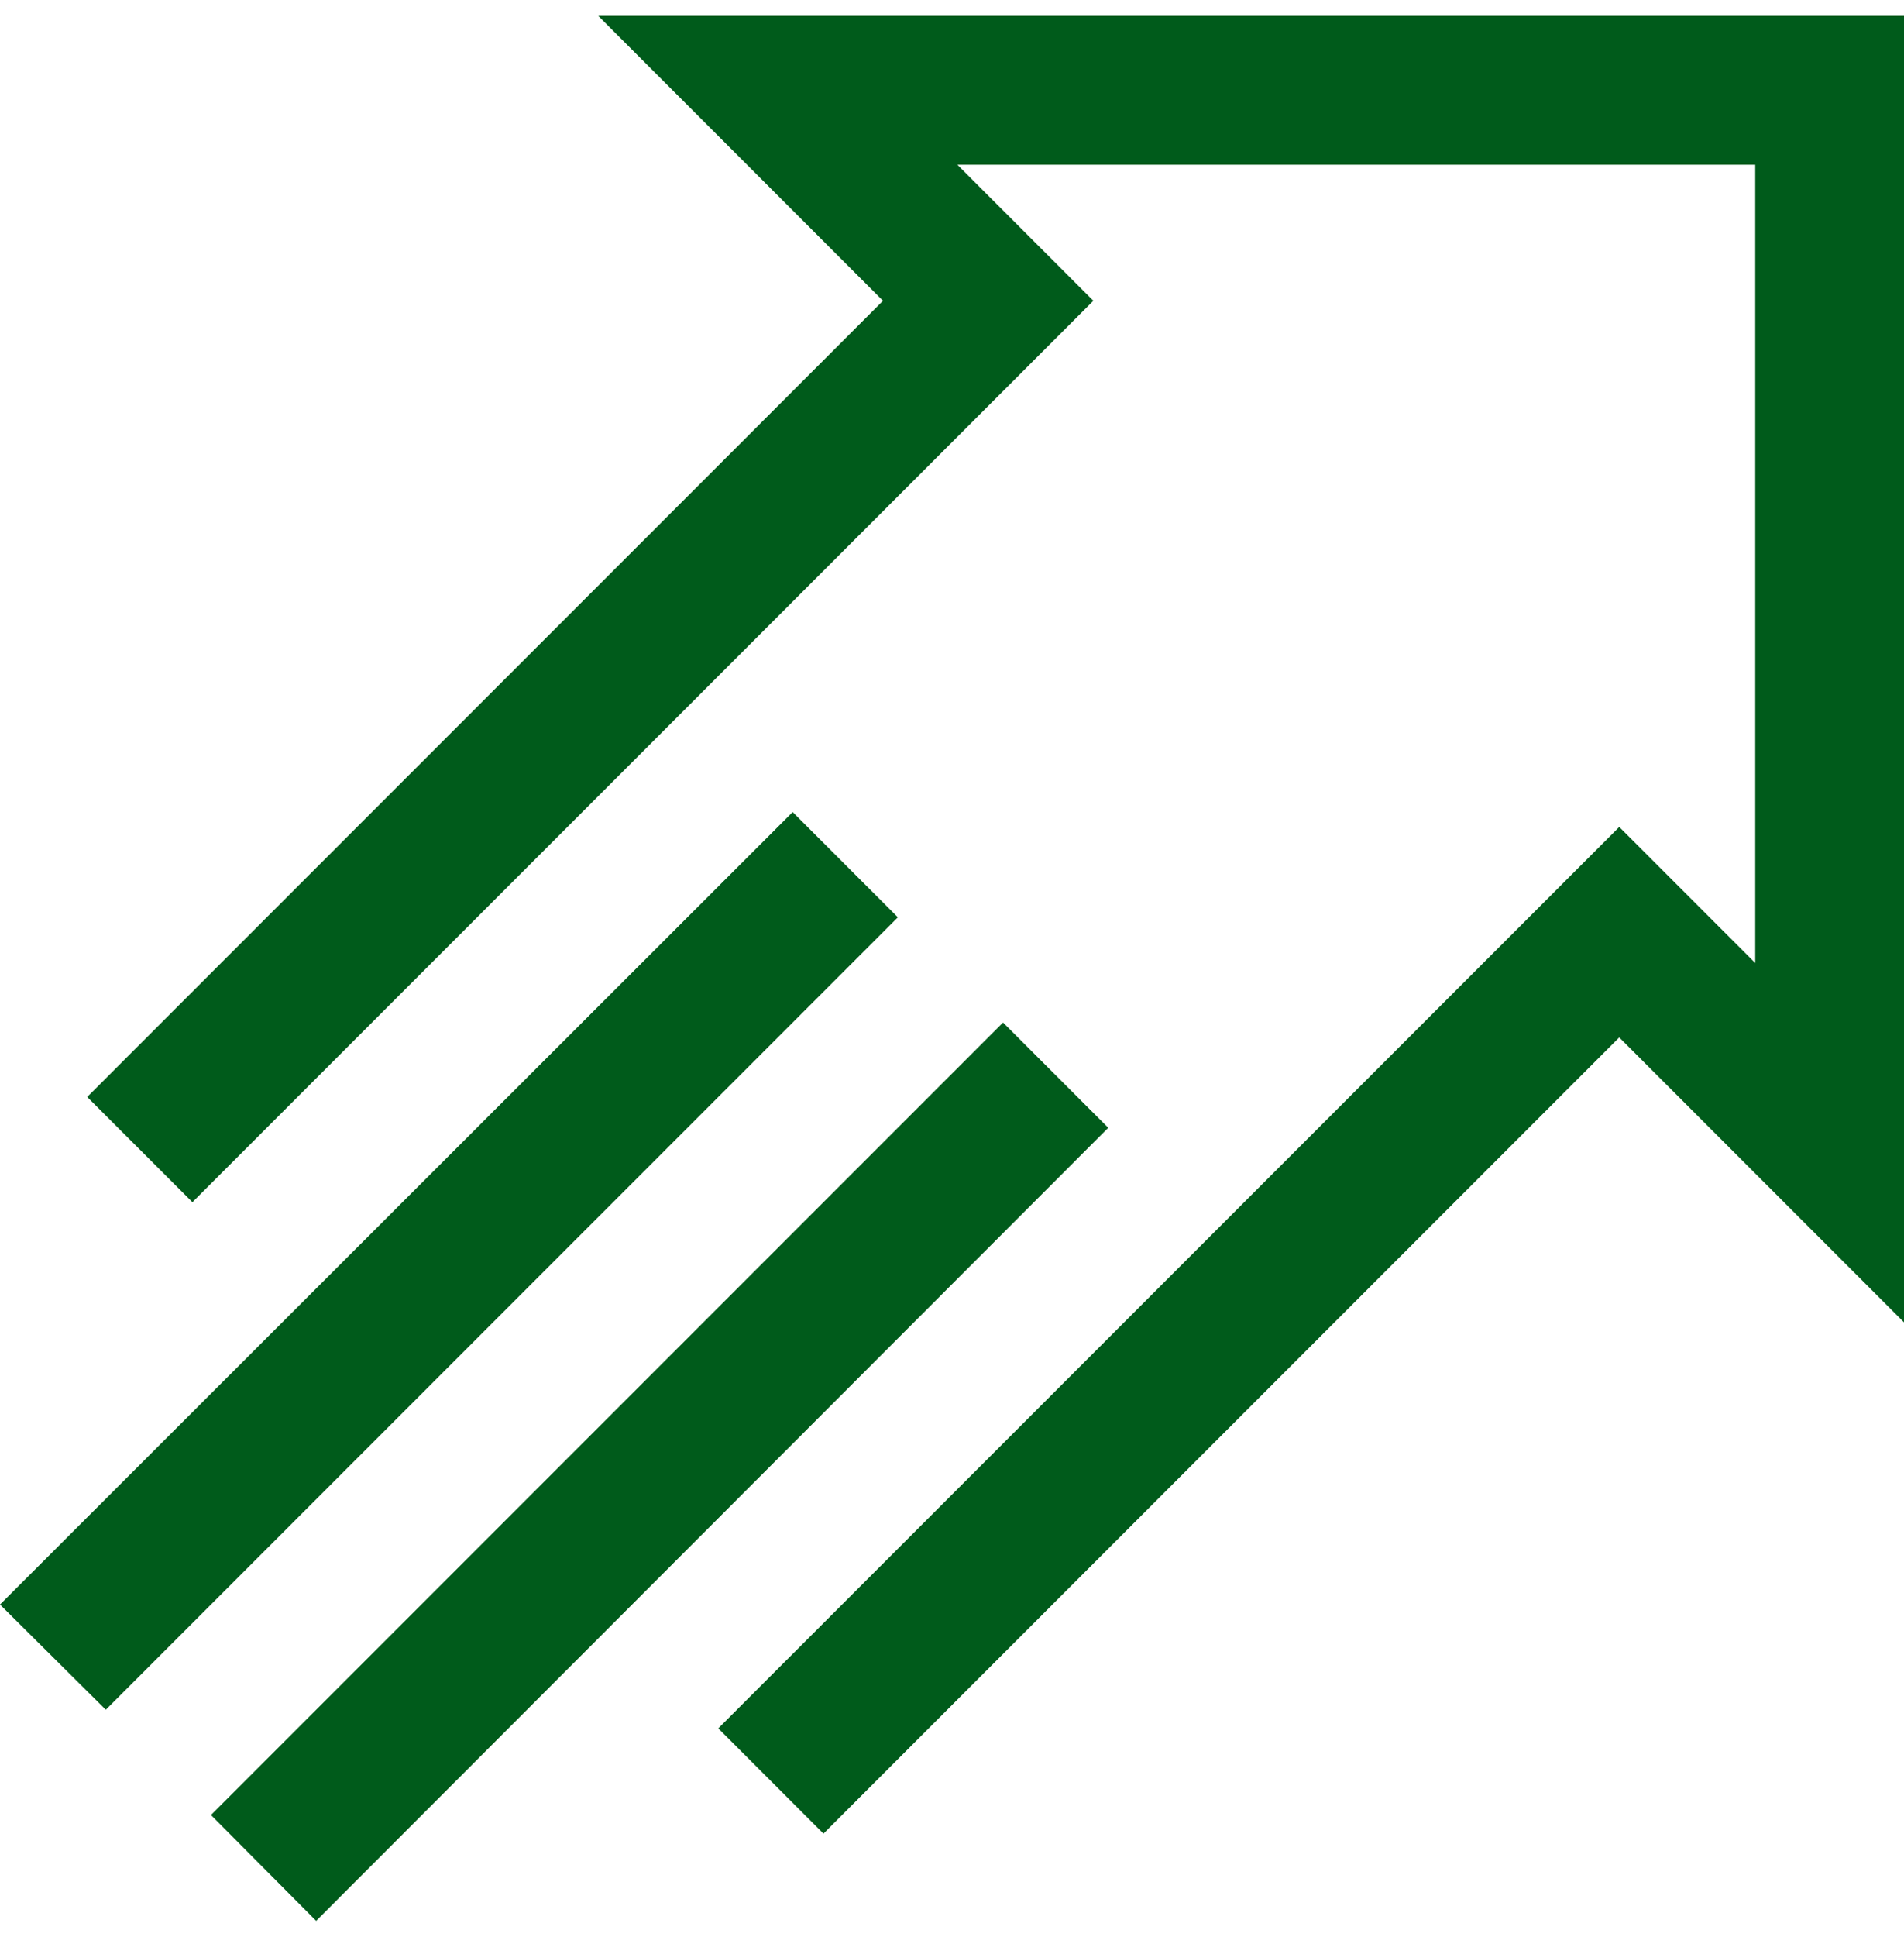
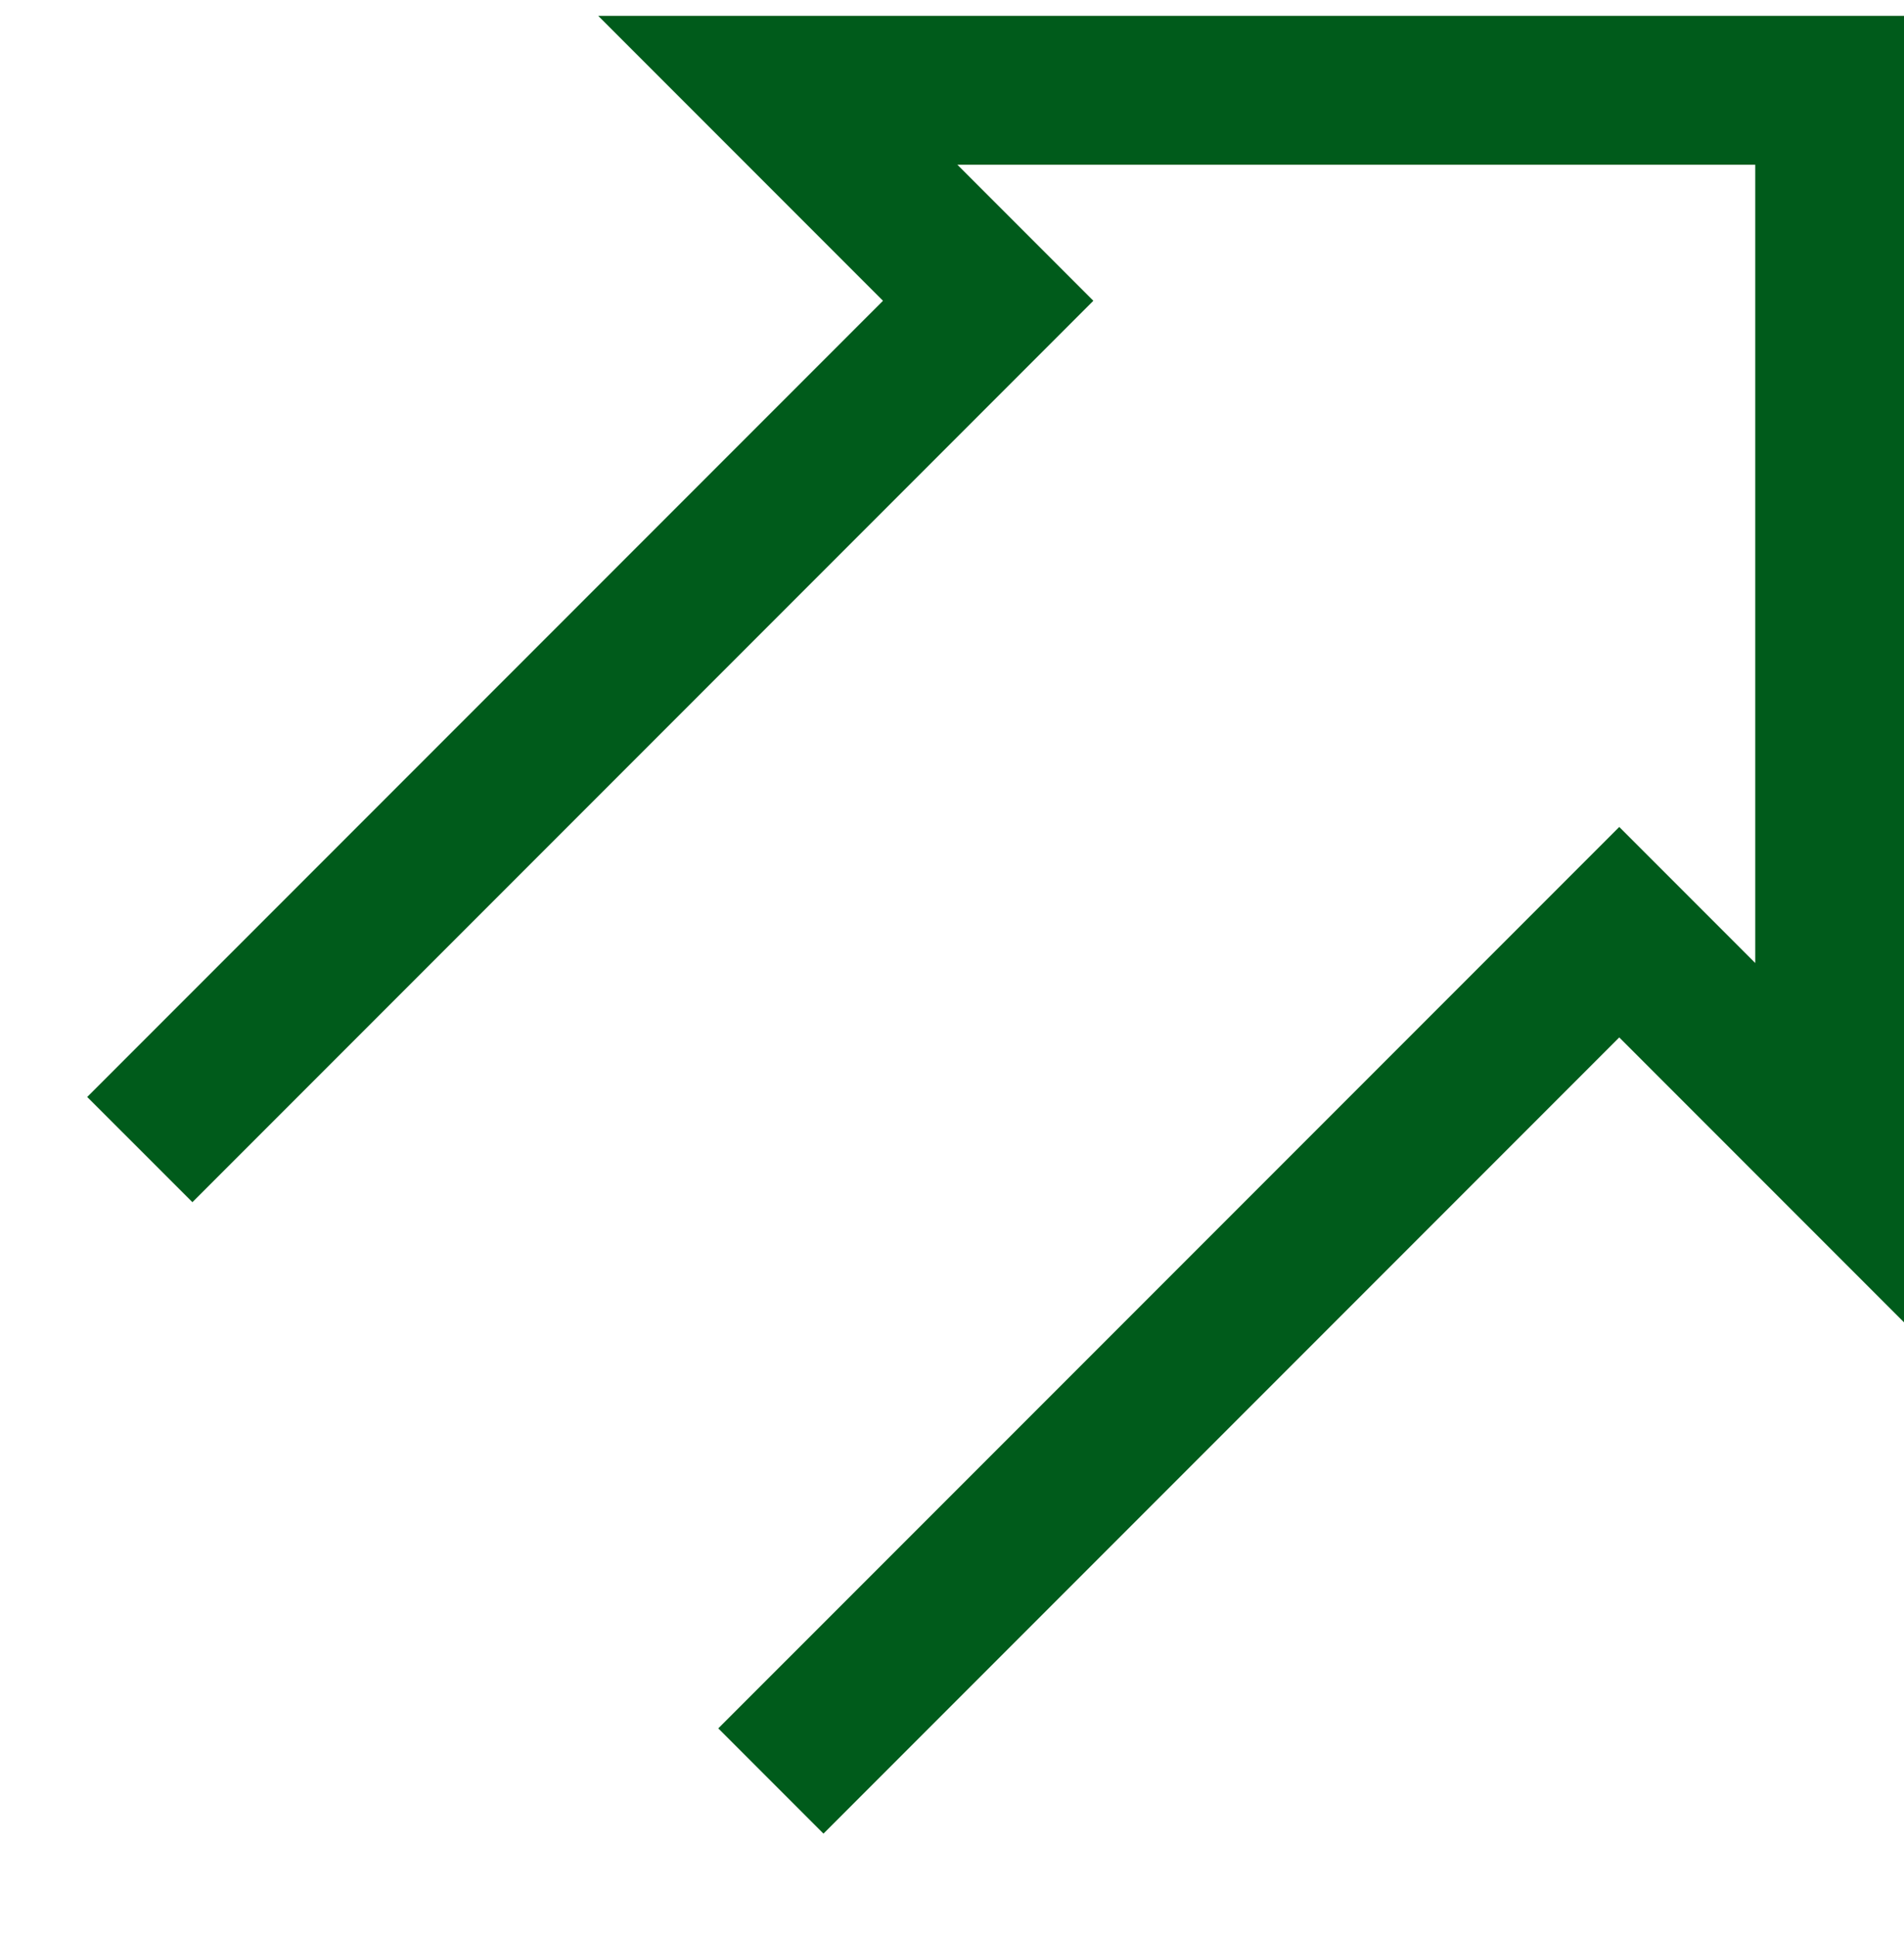
<svg xmlns="http://www.w3.org/2000/svg" width="60" height="61" viewBox="0 0 60 61" fill="none">
  <g clip-path="url(#clip0_4030_4267)">
    <path d="M18.852 0.5L27.825 9.473L2.748 34.55L6.063 37.864L34.454 9.473L30.169 5.188H55.312V30.331L51.027 26.046L22.635 54.437L25.95 57.752L51.027 32.675L60 41.648V0.5L18.852 0.5Z" fill="#005B1B" />
-     <path d="M24.979 25.577L0 50.537L3.334 53.851L28.294 28.892L24.979 25.577Z" fill="#005B1B" />
-     <path d="M31.608 32.206L6.648 57.166L9.963 60.5L34.923 35.521L31.608 32.206Z" fill="#005B1B" />
  </g>
  <defs>
    <clipPath id="clip0_4030_4267">
      <rect width="60" height="60" fill="white" transform="translate(0 0.5)" />
    </clipPath>
  </defs>
</svg>